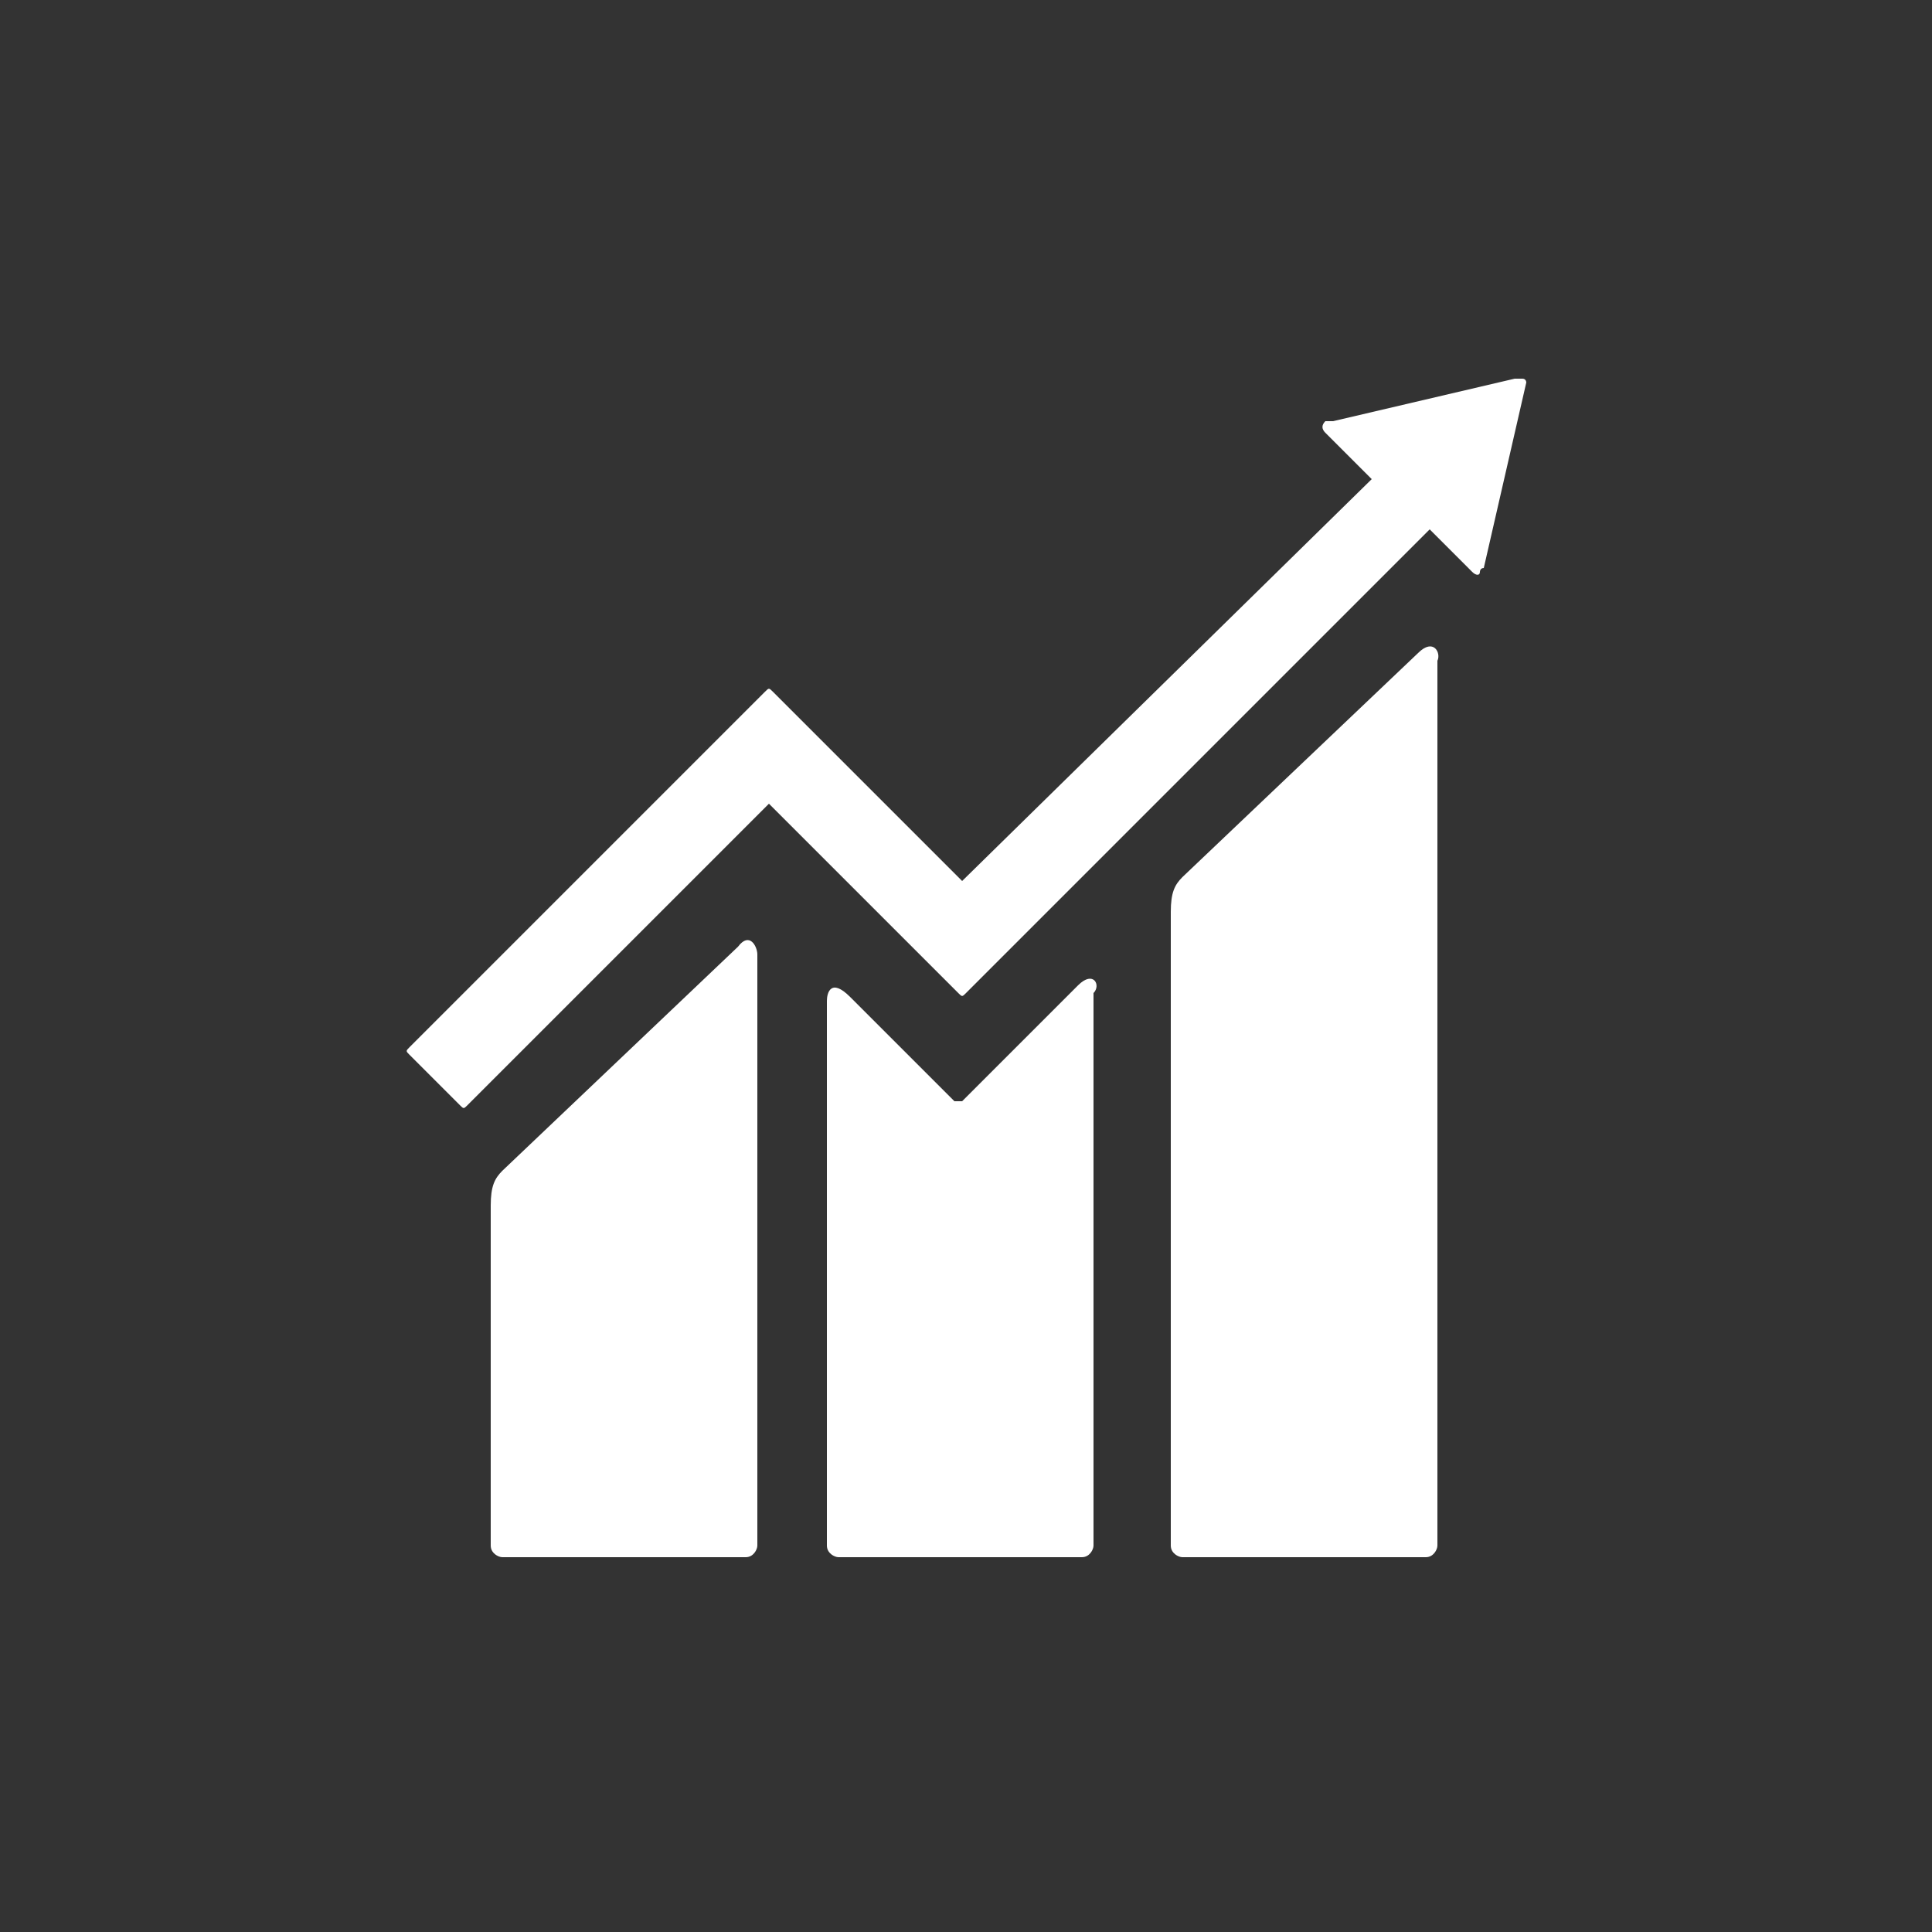
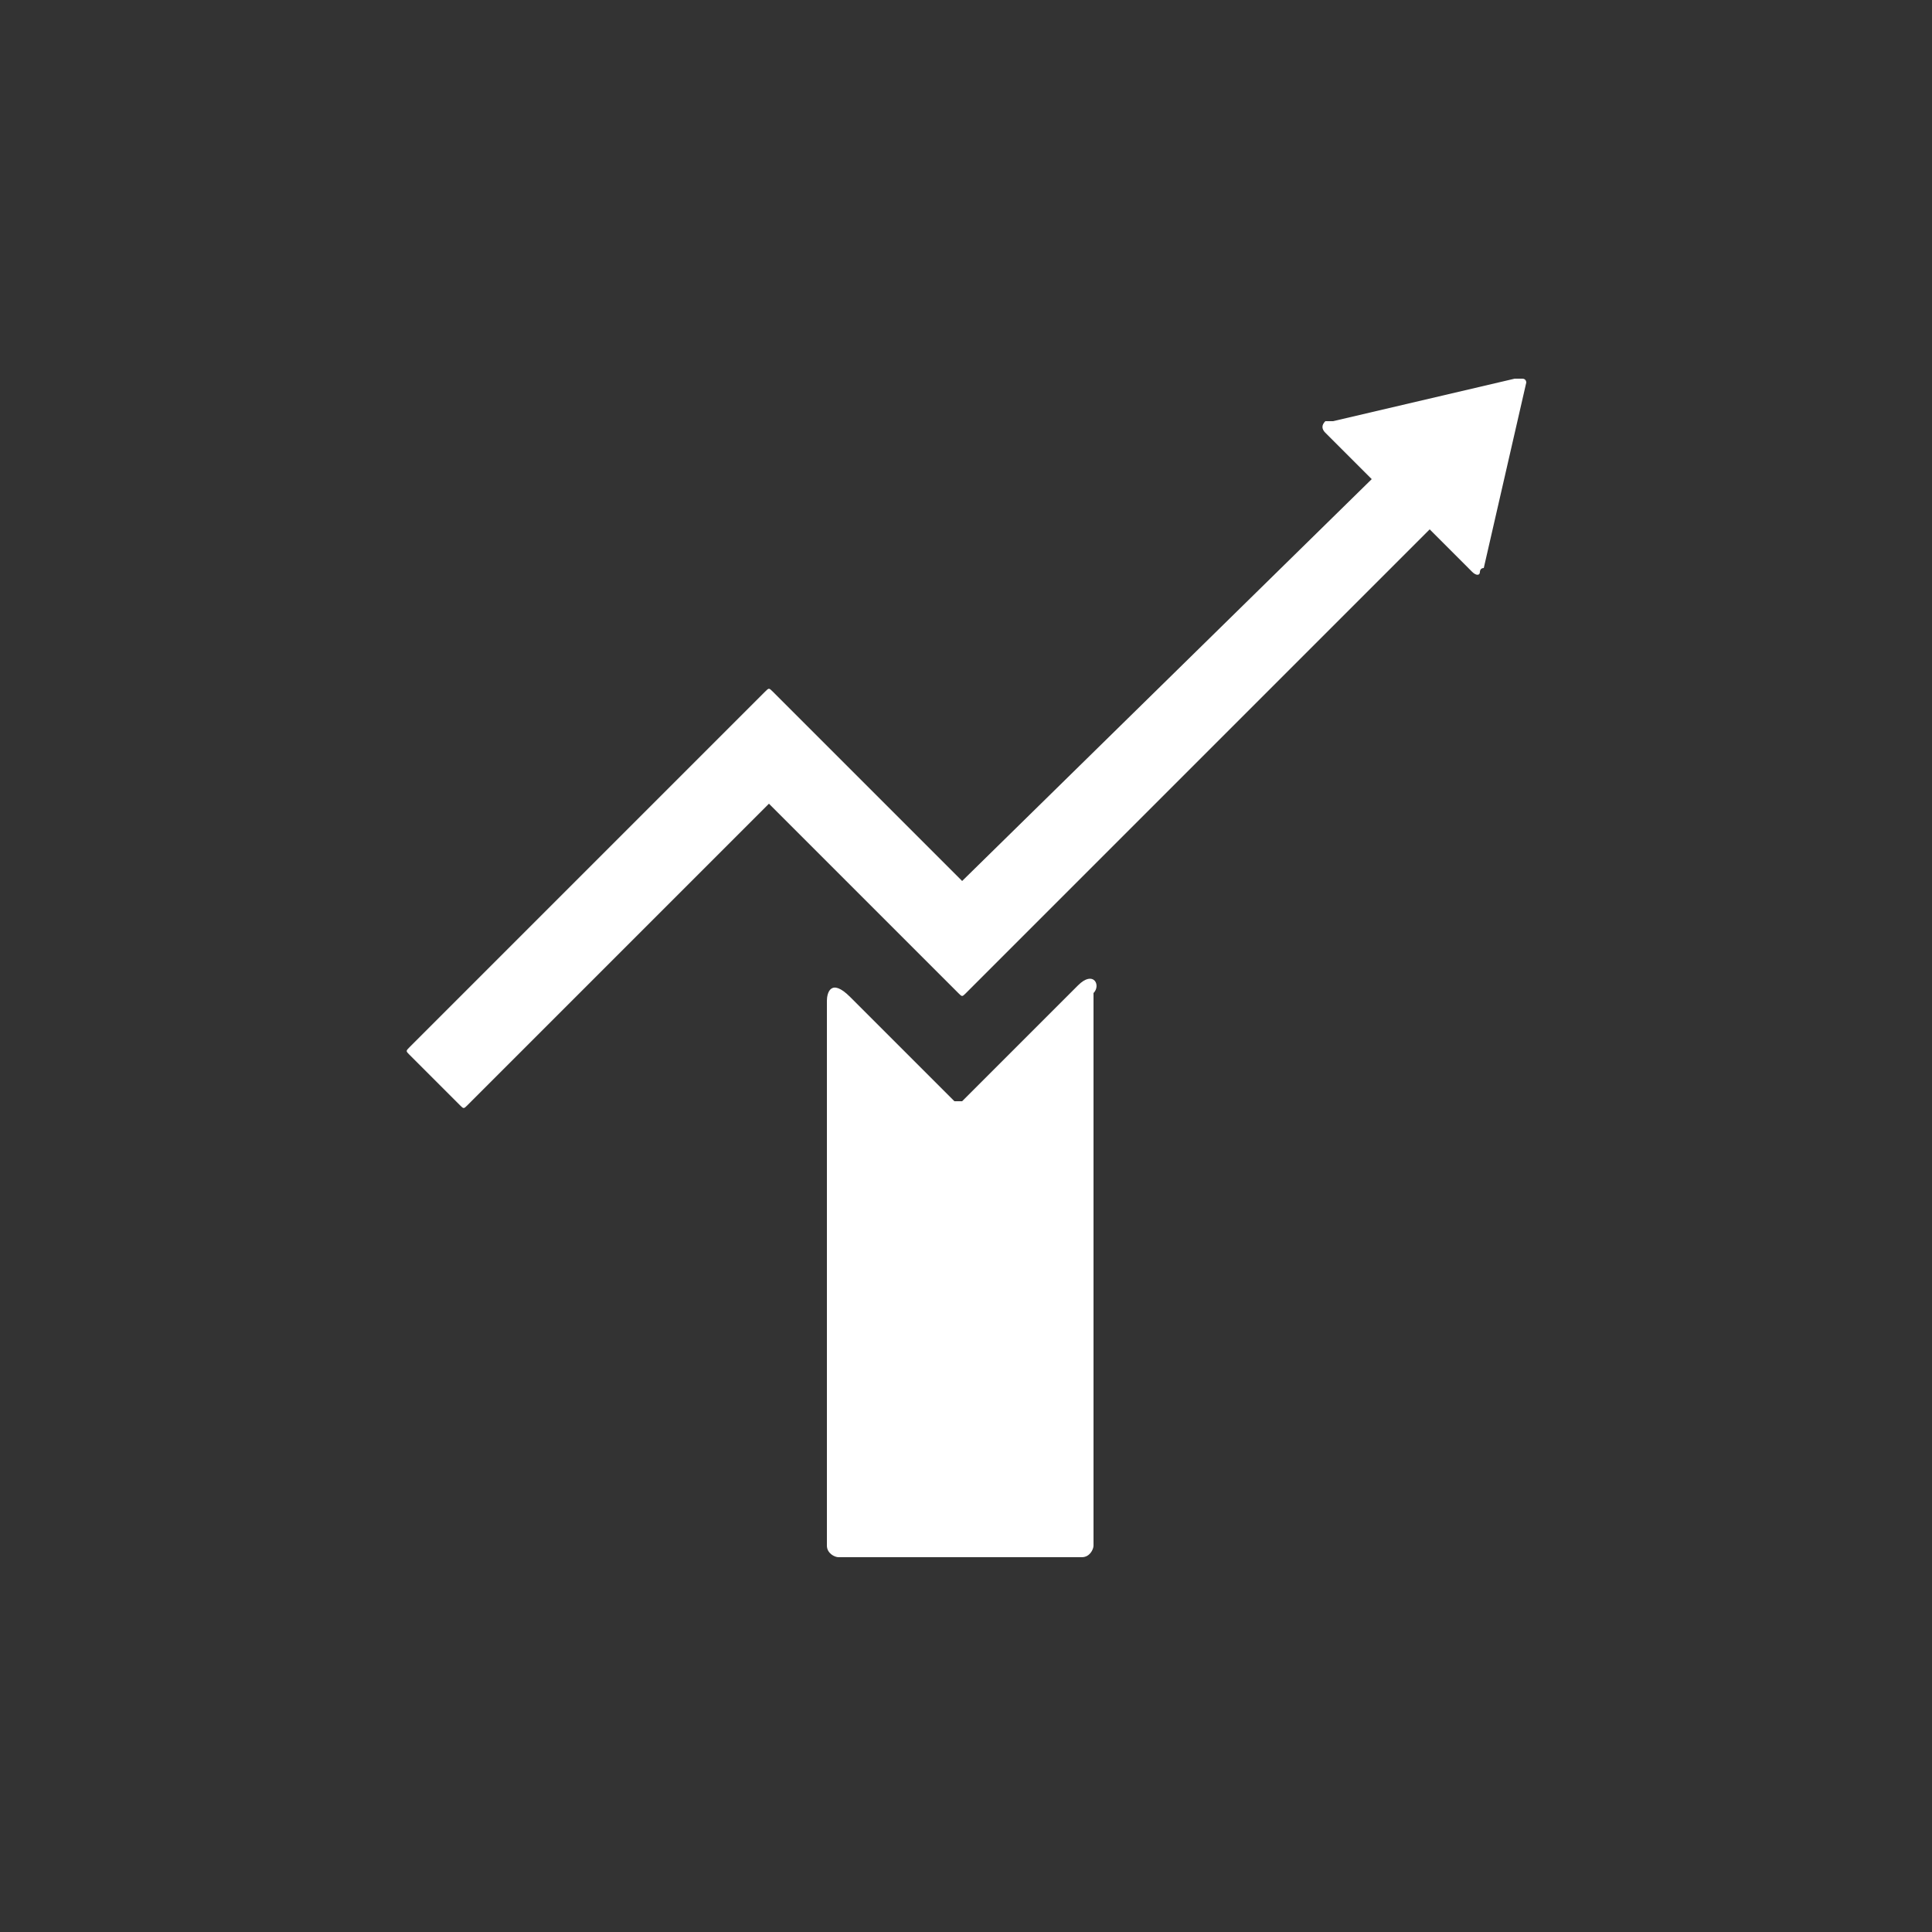
<svg xmlns="http://www.w3.org/2000/svg" id="Layer_1" x="0px" y="0px" viewBox="0 0 50 50" style="enable-background:new 0 0 50 50;" xml:space="preserve">
  <rect x="0" y="0" width="50" height="50" fill="#333333" stroke="none" />
  <style type="text/css">	.st0{fill:#FFFFFF;}</style>
  <g>
-     <path class="st0" d="M36.7,16.9l-6.1,5.8c-0.2,0.2-0.3,0.4-0.3,0.9V40c0,0.2,0.2,0.3,0.3,0.3h6.3c0.2,0,0.3-0.2,0.3-0.3V17.1   C37.3,16.9,37.1,16.5,36.7,16.9" />
-     <path class="st0" d="M19.1,24.5l-6.1,5.8c-0.2,0.2-0.3,0.4-0.3,0.9V40c0,0.2,0.2,0.3,0.3,0.3h6.3c0.2,0,0.3-0.2,0.3-0.3V24.7   C19.6,24.5,19.4,24.1,19.1,24.5" />
    <path class="st0" d="M39.5,9.9c0,0,0-0.1-0.1-0.1c0,0-0.1,0-0.1,0l0,0l-0.1,0l-4.7,1.1l-0.1,0c0,0-0.1,0-0.1,0   c-0.1,0.1-0.1,0.2,0,0.3l0.1,0.1l1.1,1.1L24.9,22.8L20,17.9c-0.1-0.1-0.1-0.1-0.2,0l-1.3,1.3l0,0l-7.9,7.9c-0.1,0.1-0.1,0.1,0,0.2   l1.3,1.3c0.1,0.1,0.1,0.1,0.2,0l7.8-7.8l3.6,3.6c0,0,0,0,0,0l1.3,1.3c0.1,0.1,0.1,0.1,0.2,0L37,13.7l1.1,1.1c0.1,0.1,0.2,0.1,0.2,0   c0,0,0-0.1,0.1-0.1v0L39.5,9.9L39.5,9.9z" />
    <path class="st0" d="M27.9,25.5l-3,3c-0.1,0-0.1,0-0.2,0l-2.7-2.7c-0.5-0.5-0.6-0.1-0.6,0.1V40c0,0.2,0.2,0.3,0.3,0.3h6.3   c0.2,0,0.3-0.2,0.3-0.3V25.7C28.5,25.5,28.3,25.1,27.9,25.5" />
  </g>
</svg>